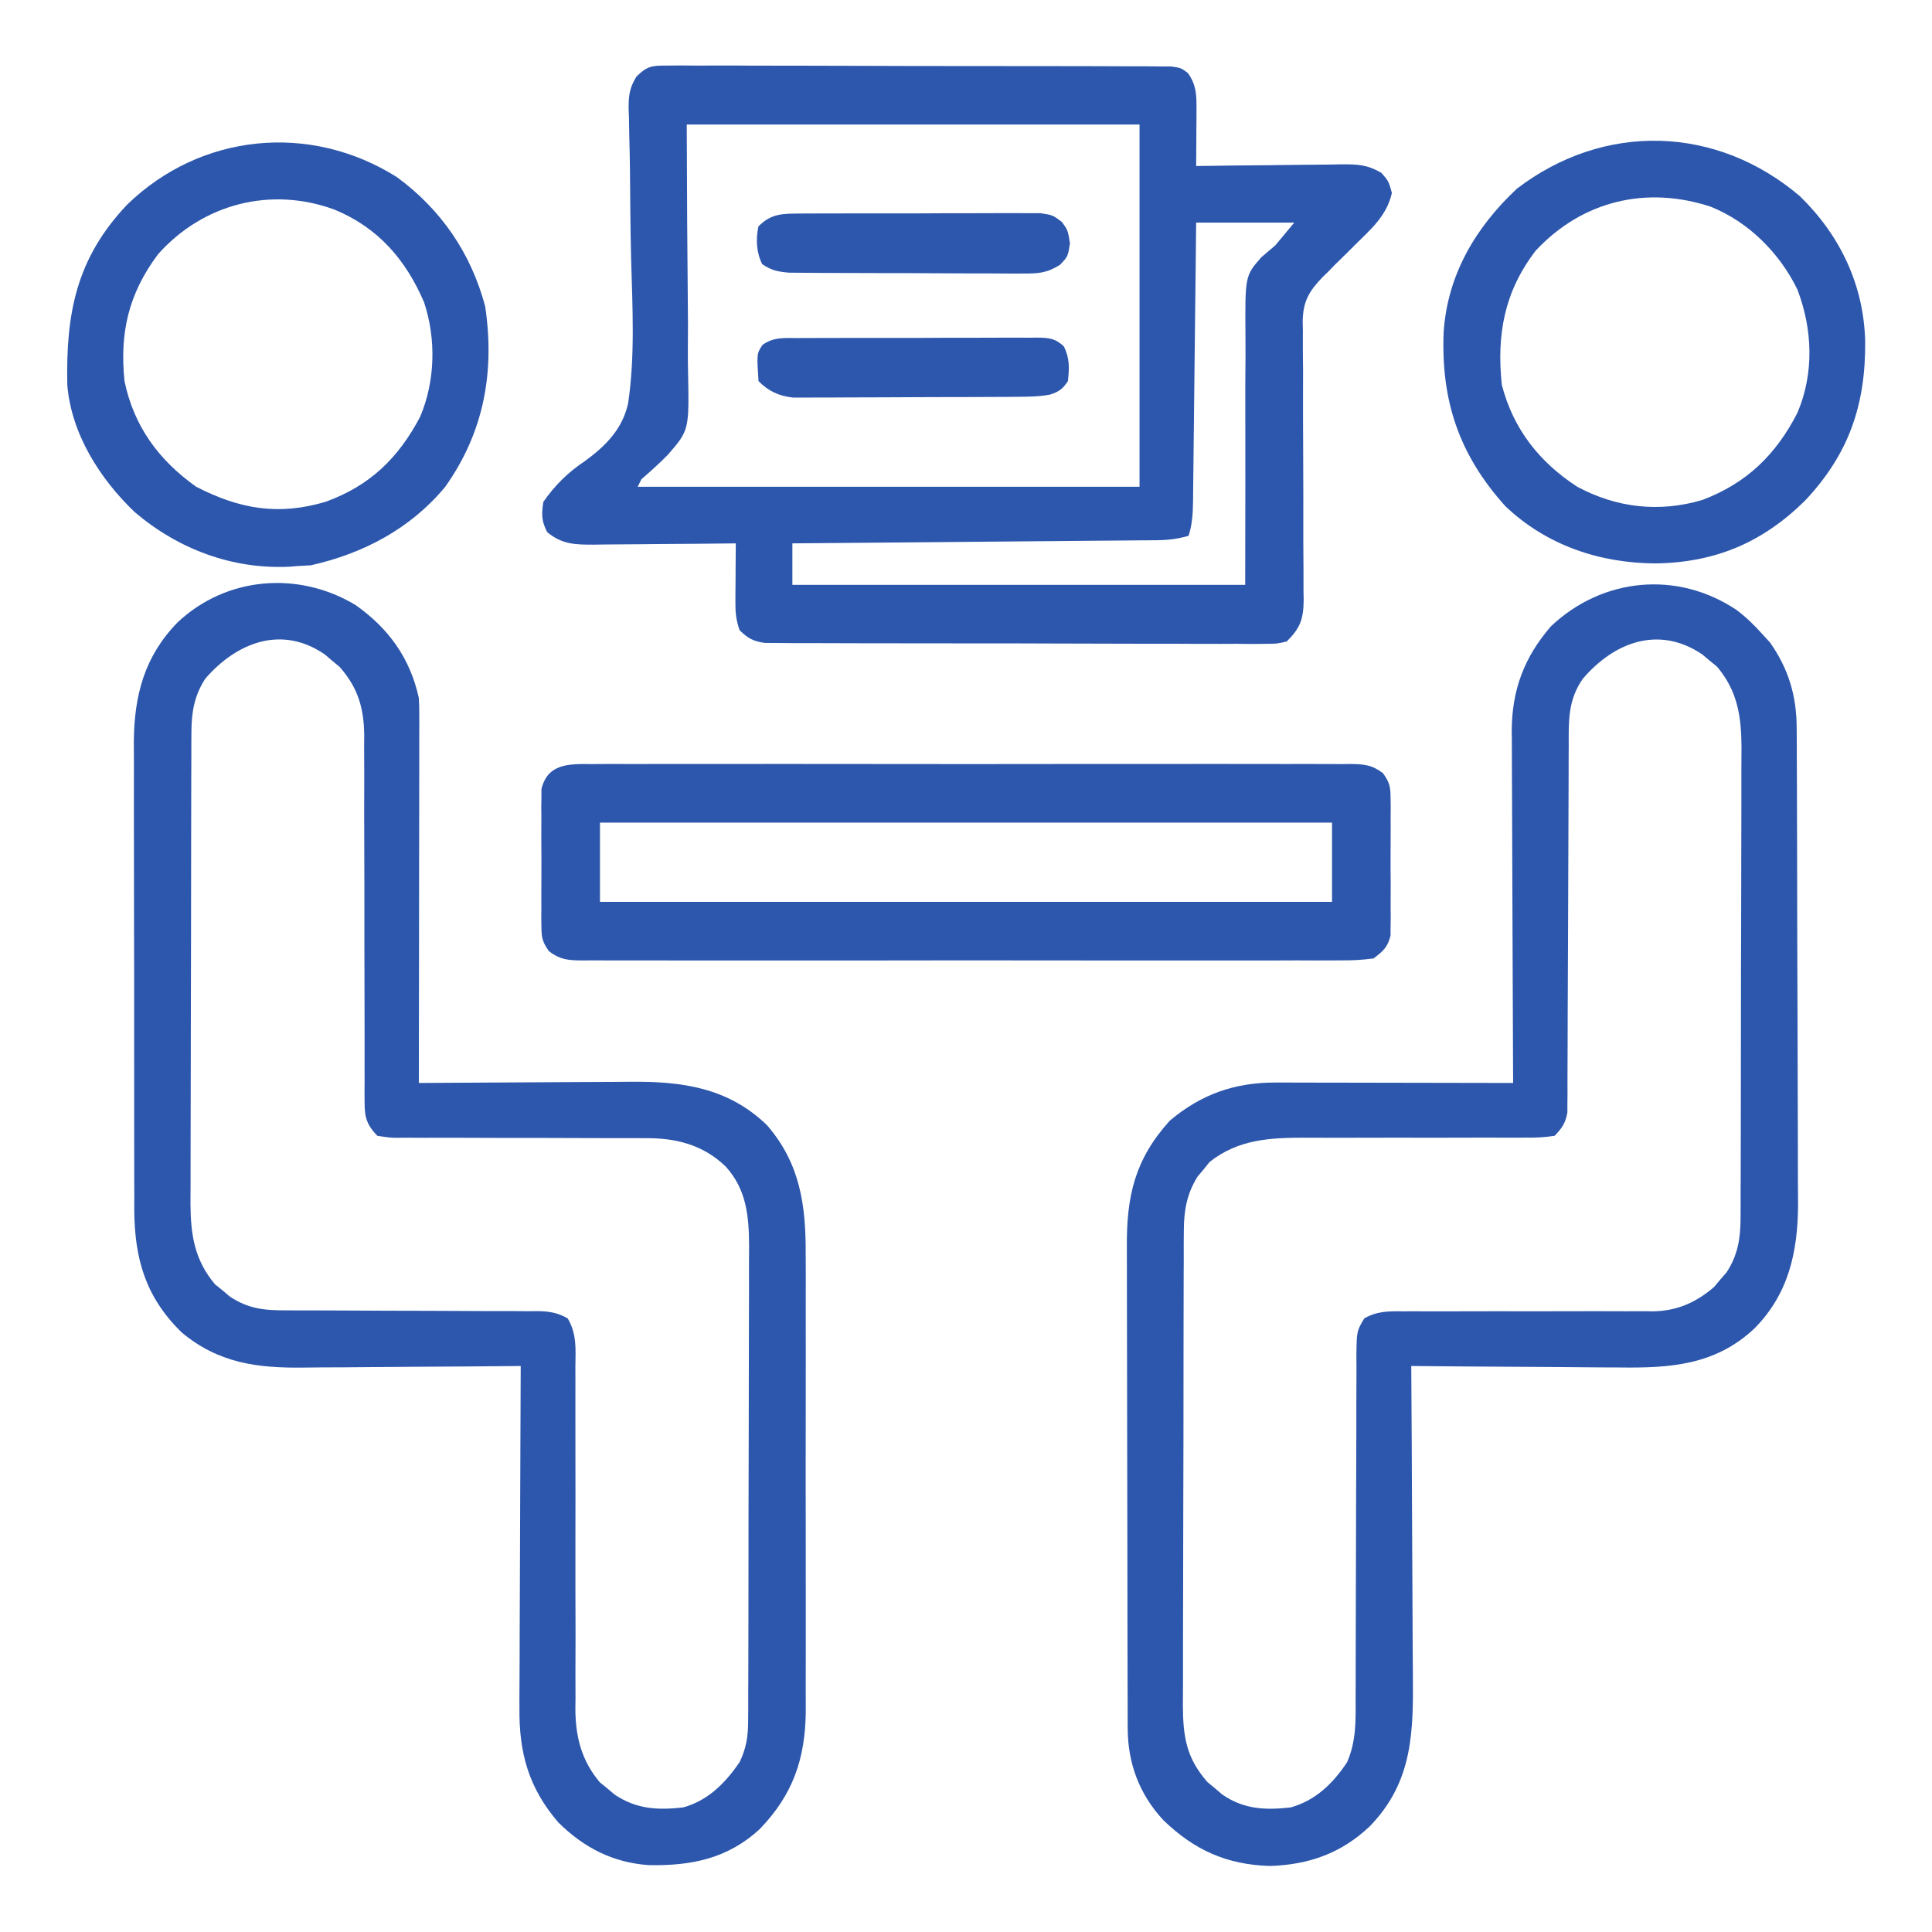
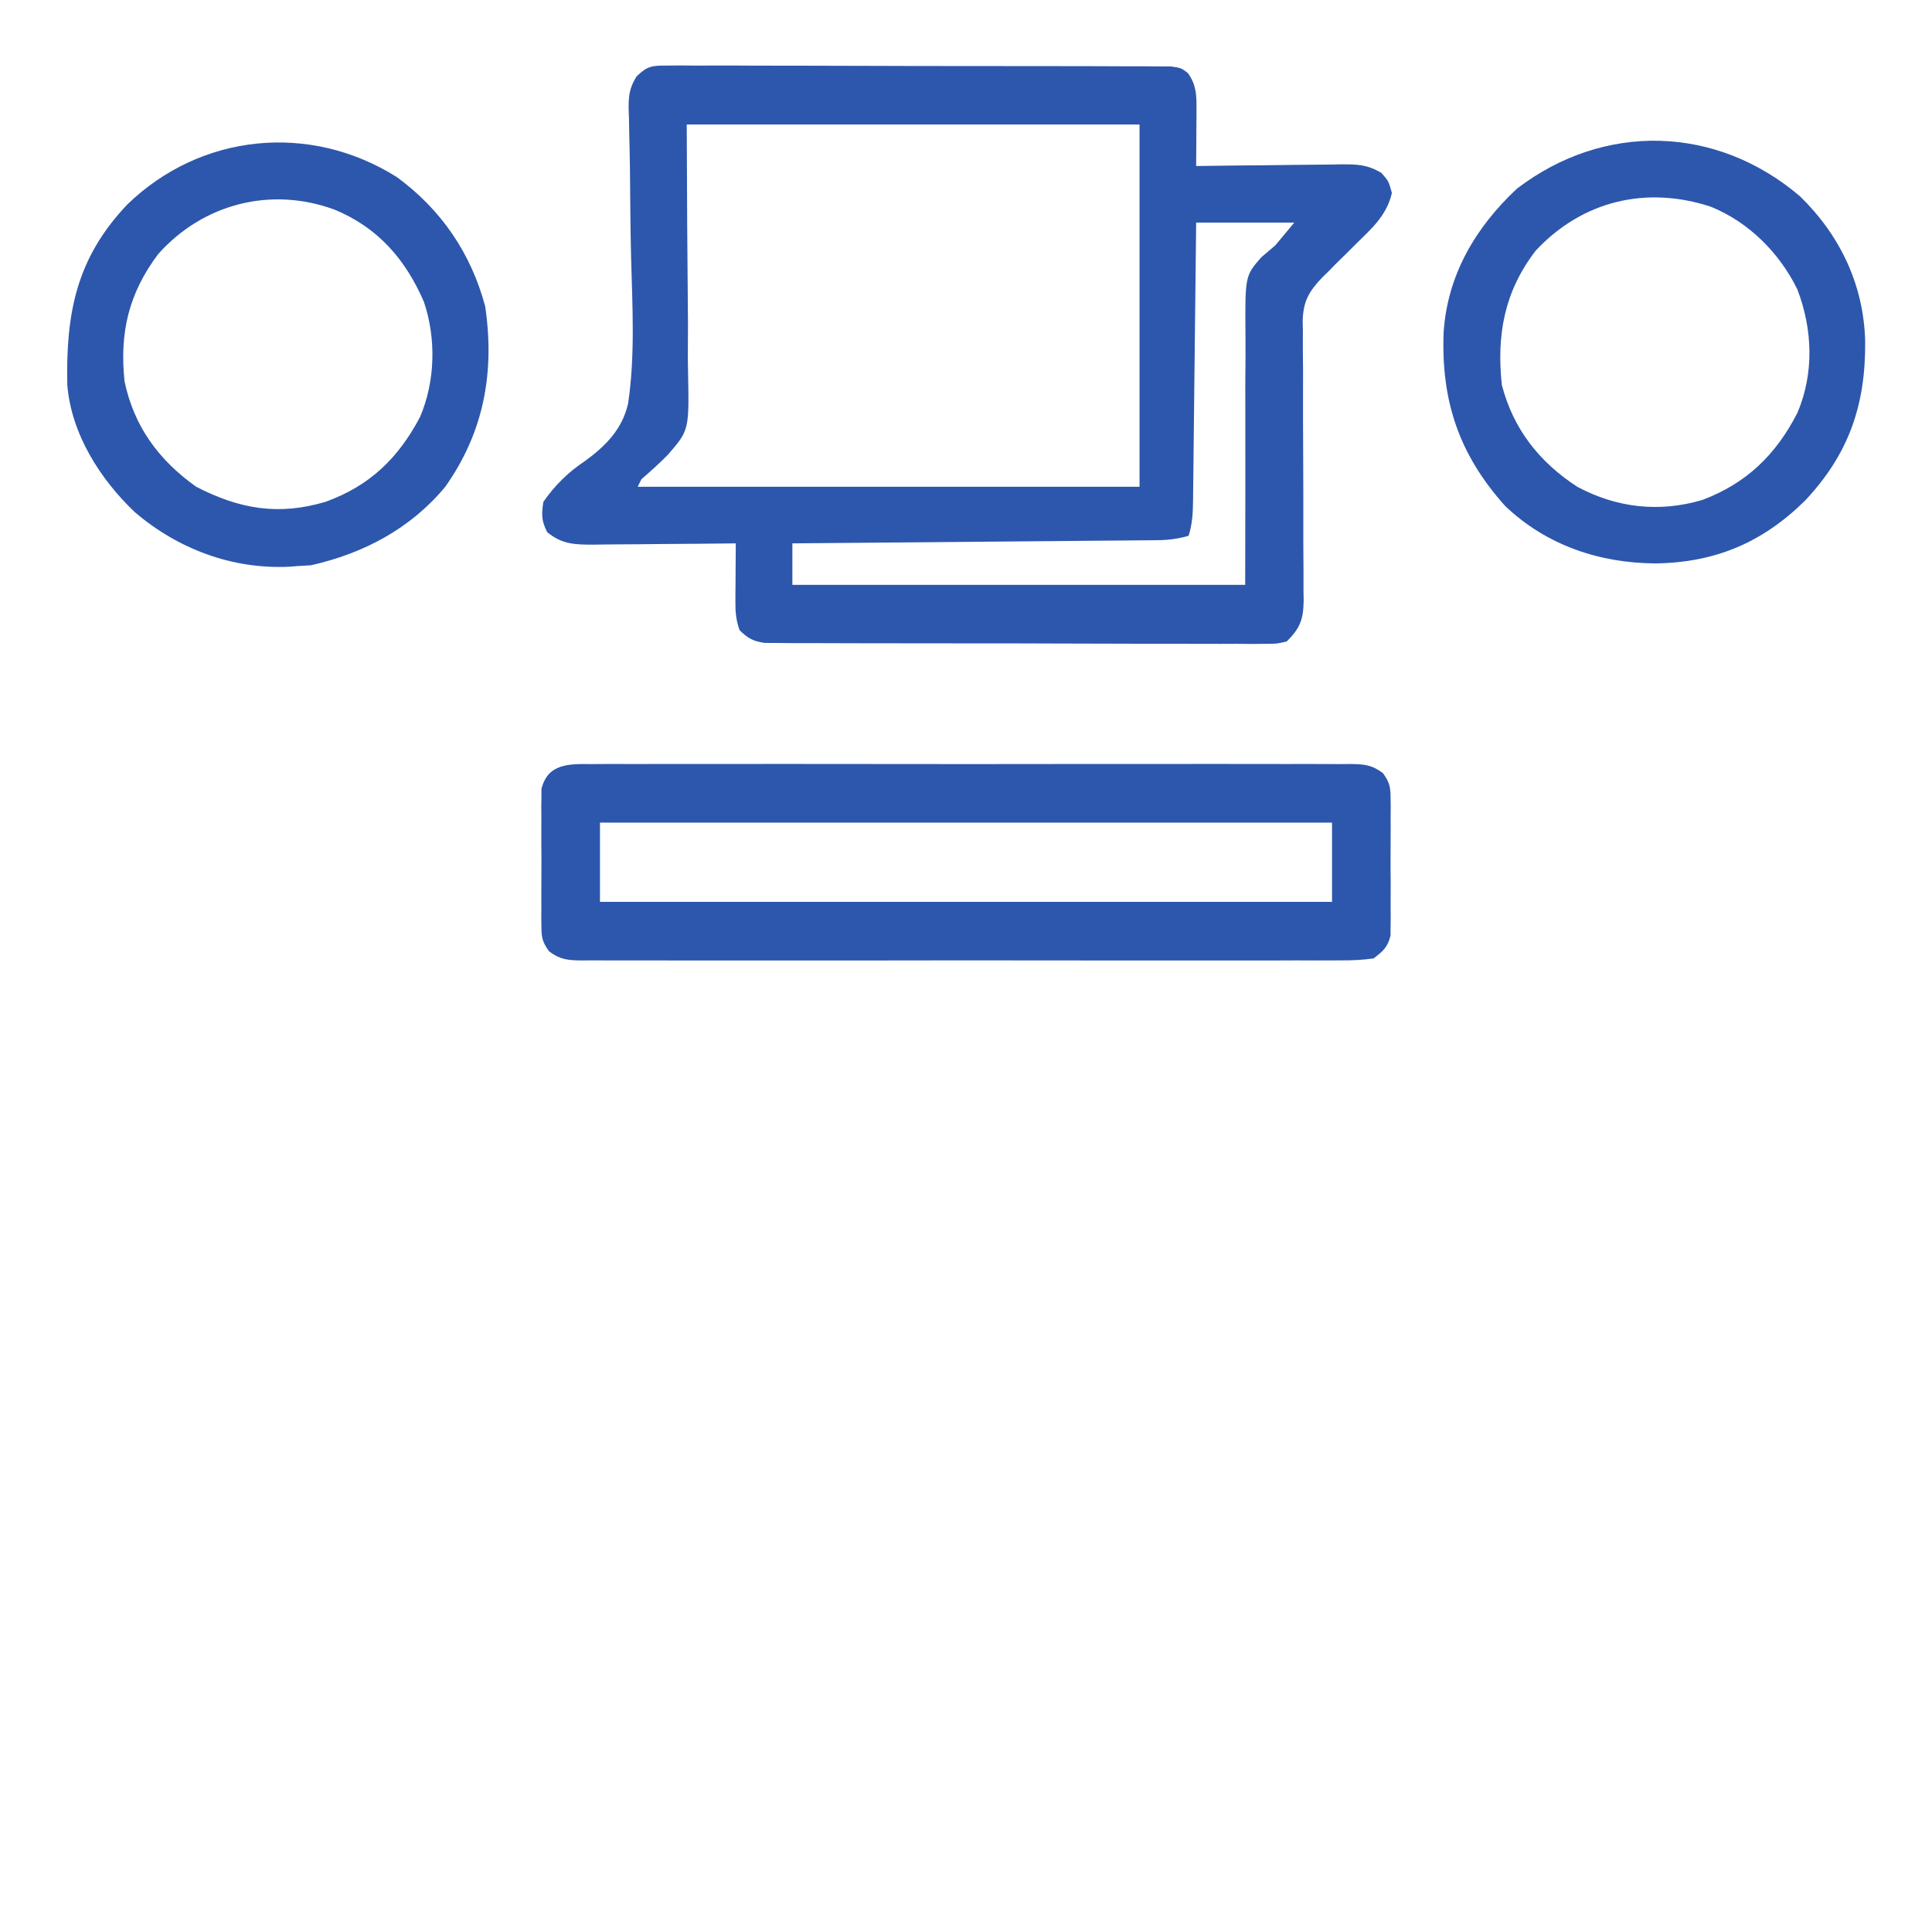
<svg xmlns="http://www.w3.org/2000/svg" width="90" height="90" viewBox="0 0 90 90" fill="none">
-   <path d="M16.566 28.187C18.1 29.267 19.114 30.671 19.511 32.52C19.526 32.774 19.533 33.029 19.532 33.285C19.533 33.512 19.533 33.512 19.533 33.745C19.532 33.992 19.532 33.992 19.531 34.245C19.531 34.42 19.531 34.595 19.531 34.775C19.531 35.354 19.53 35.932 19.529 36.51C19.528 36.911 19.528 37.312 19.528 37.713C19.527 38.769 19.525 39.824 19.523 40.879C19.522 41.956 19.521 43.033 19.52 44.11C19.518 46.223 19.515 48.336 19.511 50.449C19.662 50.448 19.812 50.447 19.967 50.446C21.389 50.435 22.811 50.427 24.233 50.422C24.964 50.419 25.695 50.415 26.426 50.409C27.133 50.404 27.84 50.401 28.546 50.399C28.815 50.398 29.083 50.396 29.351 50.393C31.774 50.369 33.919 50.664 35.73 52.416C37.28 54.205 37.546 56.158 37.532 58.463C37.533 58.713 37.534 58.963 37.536 59.213C37.539 59.886 37.538 60.558 37.535 61.231C37.534 61.938 37.535 62.646 37.536 63.354C37.538 64.541 37.536 65.729 37.533 66.916C37.529 68.285 37.53 69.653 37.534 71.022C37.537 72.202 37.538 73.382 37.536 74.562C37.535 75.264 37.535 75.967 37.537 76.67C37.539 77.33 37.537 77.991 37.533 78.652C37.532 79.007 37.534 79.362 37.536 79.717C37.516 81.927 36.937 83.603 35.398 85.198C33.904 86.585 32.198 86.924 30.215 86.884C28.547 86.767 27.2 86.071 26.015 84.902C24.627 83.295 24.173 81.653 24.198 79.557C24.197 79.297 24.197 79.297 24.197 79.032C24.198 78.465 24.202 77.898 24.206 77.331C24.207 76.936 24.208 76.54 24.208 76.145C24.21 75.108 24.215 74.072 24.221 73.036C24.227 71.977 24.229 70.917 24.232 69.858C24.237 67.783 24.246 65.708 24.257 63.633C24.103 63.634 23.949 63.636 23.79 63.638C22.329 63.652 20.868 63.662 19.407 63.669C18.656 63.673 17.905 63.678 17.154 63.686C16.428 63.694 15.702 63.698 14.976 63.699C14.701 63.701 14.425 63.703 14.149 63.707C11.984 63.736 10.166 63.501 8.449 62.058C6.785 60.416 6.273 58.666 6.254 56.371C6.255 56.142 6.256 55.913 6.257 55.678C6.256 55.43 6.254 55.182 6.253 54.934C6.25 54.265 6.25 53.597 6.251 52.928C6.252 52.367 6.251 51.807 6.25 51.247C6.247 49.923 6.247 48.6 6.249 47.277C6.251 45.917 6.249 44.557 6.244 43.197C6.24 42.024 6.239 40.852 6.24 39.679C6.241 38.981 6.24 38.283 6.237 37.585C6.235 36.928 6.235 36.271 6.239 35.614C6.239 35.261 6.237 34.908 6.234 34.556C6.252 32.391 6.728 30.584 8.261 29.004C10.531 26.855 13.906 26.58 16.566 28.187ZM9.57 31.606C9.052 32.393 8.92 33.176 8.917 34.104C8.916 34.312 8.914 34.519 8.913 34.733C8.913 34.959 8.913 35.184 8.913 35.417C8.912 35.658 8.911 35.9 8.91 36.142C8.907 36.797 8.906 37.452 8.906 38.106C8.905 38.516 8.905 38.926 8.904 39.336C8.9 40.767 8.899 42.198 8.899 43.629C8.899 44.96 8.896 46.291 8.89 47.622C8.886 48.768 8.884 49.913 8.884 51.058C8.884 51.741 8.883 52.424 8.879 53.107C8.876 53.75 8.876 54.392 8.878 55.035C8.879 55.381 8.876 55.728 8.873 56.074C8.883 57.527 9.059 58.69 10.013 59.825C10.185 59.964 10.185 59.964 10.36 60.106C10.474 60.202 10.588 60.298 10.705 60.397C11.556 60.969 12.327 61.047 13.332 61.041C13.468 61.041 13.604 61.042 13.745 61.043C14.039 61.044 14.334 61.044 14.629 61.044C15.095 61.044 15.561 61.046 16.027 61.049C17.352 61.057 18.677 61.062 20.002 61.063C20.814 61.064 21.625 61.068 22.436 61.074C22.745 61.076 23.054 61.077 23.363 61.076C23.795 61.074 24.227 61.077 24.658 61.081C24.786 61.08 24.914 61.078 25.045 61.077C25.59 61.086 25.97 61.146 26.446 61.416C26.878 62.145 26.813 62.856 26.803 63.688C26.804 63.873 26.805 64.057 26.805 64.247C26.806 64.648 26.806 65.049 26.804 65.449C26.801 66.084 26.802 66.719 26.805 67.354C26.81 68.931 26.807 70.508 26.805 72.085C26.804 73.417 26.805 74.749 26.811 76.081C26.812 76.705 26.809 77.329 26.806 77.953C26.807 78.338 26.808 78.723 26.809 79.108C26.807 79.28 26.805 79.453 26.803 79.63C26.815 80.932 27.093 82.016 27.943 83.028C28.114 83.167 28.114 83.167 28.289 83.309C28.403 83.405 28.517 83.501 28.635 83.6C29.647 84.28 30.629 84.329 31.816 84.199C32.983 83.879 33.779 83.068 34.453 82.09C34.768 81.426 34.849 80.9 34.851 80.168C34.853 79.959 34.854 79.75 34.856 79.535C34.856 79.307 34.855 79.079 34.855 78.845C34.856 78.601 34.858 78.358 34.859 78.114C34.862 77.454 34.863 76.794 34.863 76.133C34.863 75.721 34.864 75.307 34.865 74.894C34.868 73.452 34.87 72.01 34.869 70.567C34.869 69.225 34.873 67.883 34.879 66.541C34.883 65.387 34.885 64.233 34.885 63.078C34.885 62.39 34.886 61.702 34.889 61.013C34.893 60.365 34.893 59.717 34.89 59.069C34.89 58.719 34.893 58.37 34.896 58.021C34.886 56.632 34.772 55.412 33.809 54.344C32.748 53.321 31.48 53.005 30.038 53.021C29.904 53.02 29.769 53.02 29.63 53.019C29.34 53.018 29.05 53.018 28.76 53.019C28.301 53.021 27.843 53.019 27.384 53.016C26.08 53.009 24.777 53.009 23.473 53.009C22.674 53.009 21.874 53.006 21.075 53.001C20.623 52.999 20.171 53.001 19.719 53.003C19.442 53.001 19.166 53 18.89 52.998C18.764 52.999 18.639 53.001 18.509 53.003C18.159 52.998 18.159 52.998 17.578 52.91C17.103 52.419 16.985 52.072 16.985 51.398C16.984 51.236 16.983 51.075 16.981 50.908C16.983 50.732 16.984 50.556 16.985 50.374C16.985 50.188 16.984 50.002 16.983 49.809C16.982 49.405 16.982 49 16.984 48.595C16.985 47.953 16.983 47.312 16.981 46.671C16.974 44.847 16.973 43.023 16.974 41.2C16.974 40.084 16.97 38.969 16.965 37.853C16.963 37.222 16.965 36.591 16.968 35.96C16.966 35.572 16.964 35.183 16.962 34.794C16.964 34.62 16.966 34.445 16.967 34.265C16.954 32.984 16.678 32.043 15.826 31.071C15.654 30.929 15.654 30.929 15.479 30.784C15.365 30.686 15.251 30.589 15.134 30.488C13.118 29.1 11.029 29.93 9.57 31.606Z" fill="#2D57AC" />
-   <path d="M80.903 28.42C81.345 28.754 81.719 29.12 82.089 29.531C82.209 29.662 82.328 29.792 82.452 29.927C83.32 31.159 83.691 32.416 83.697 33.916C83.699 34.23 83.699 34.23 83.701 34.55C83.701 34.779 83.702 35.007 83.702 35.242C83.703 35.486 83.704 35.73 83.706 35.974C83.71 36.775 83.711 37.575 83.713 38.375C83.714 38.652 83.715 38.928 83.715 39.205C83.719 40.504 83.721 41.804 83.722 43.103C83.724 44.599 83.729 46.094 83.736 47.59C83.741 48.748 83.744 49.907 83.745 51.066C83.745 51.757 83.746 52.447 83.751 53.138C83.755 53.789 83.756 54.44 83.754 55.091C83.754 55.44 83.757 55.789 83.761 56.138C83.748 58.33 83.313 60.28 81.738 61.875C79.919 63.593 77.818 63.734 75.44 63.702C75.159 63.7 74.878 63.699 74.597 63.699C73.864 63.696 73.131 63.689 72.398 63.681C71.647 63.674 70.897 63.671 70.146 63.667C68.678 63.66 67.21 63.648 65.742 63.633C65.743 63.851 65.745 64.068 65.746 64.293C65.76 66.351 65.771 68.409 65.778 70.468C65.782 71.526 65.787 72.584 65.794 73.642C65.802 74.665 65.806 75.687 65.808 76.709C65.809 77.098 65.812 77.487 65.816 77.876C65.842 80.636 65.846 82.978 63.808 85.078C62.481 86.335 60.965 86.869 59.15 86.924C57.135 86.862 55.634 86.181 54.196 84.793C53.075 83.586 52.538 82.148 52.533 80.516C52.532 80.301 52.531 80.087 52.53 79.866C52.53 79.629 52.53 79.392 52.53 79.155C52.529 78.905 52.528 78.654 52.527 78.404C52.525 77.725 52.523 77.046 52.523 76.367C52.522 75.942 52.522 75.517 52.521 75.092C52.518 73.762 52.517 72.431 52.516 71.1C52.515 69.567 52.512 68.034 52.507 66.5C52.503 65.313 52.501 64.127 52.501 62.94C52.501 62.232 52.5 61.524 52.497 60.816C52.494 60.149 52.493 59.482 52.495 58.815C52.495 58.572 52.494 58.328 52.493 58.084C52.477 55.706 52.868 54.003 54.492 52.207C55.95 50.976 57.515 50.426 59.412 50.429C59.592 50.429 59.592 50.429 59.776 50.429C60.171 50.429 60.566 50.431 60.96 50.432C61.235 50.432 61.51 50.433 61.784 50.433C62.505 50.434 63.226 50.435 63.947 50.437C64.684 50.439 65.42 50.44 66.157 50.441C67.6 50.443 69.044 50.446 70.488 50.449C70.486 50.121 70.486 50.121 70.484 49.787C70.473 47.723 70.465 45.66 70.46 43.596C70.457 42.535 70.454 41.474 70.448 40.413C70.442 39.389 70.439 38.364 70.438 37.339C70.437 36.949 70.435 36.559 70.432 36.169C70.428 35.621 70.427 35.073 70.428 34.525C70.426 34.365 70.424 34.205 70.422 34.041C70.431 32.137 71.001 30.622 72.245 29.18C74.651 26.897 78.148 26.569 80.903 28.42ZM73.73 31.623C73.04 32.624 73.074 33.558 73.077 34.735C73.075 35.016 73.075 35.016 73.074 35.303C73.072 35.71 73.071 36.117 73.071 36.523C73.07 37.167 73.067 37.81 73.064 38.454C73.054 40.283 73.048 42.112 73.044 43.941C73.041 45.06 73.036 46.179 73.029 47.298C73.027 47.725 73.026 48.152 73.026 48.579C73.026 49.175 73.023 49.77 73.019 50.366C73.02 50.543 73.02 50.72 73.021 50.902C73.02 51.065 73.018 51.227 73.016 51.394C73.016 51.605 73.016 51.605 73.015 51.821C72.93 52.312 72.765 52.554 72.421 52.91C71.961 52.979 71.574 53.002 71.114 52.995C70.982 52.996 70.849 52.996 70.712 52.997C70.424 52.998 70.136 52.998 69.847 52.996C69.39 52.992 68.932 52.994 68.475 52.996C67.337 53.002 66.199 52.999 65.062 52.997C64.102 52.996 63.142 52.997 62.183 53.002C61.734 53.004 61.286 53.001 60.837 52.998C59.183 52.998 57.696 53.061 56.348 54.128C56.258 54.241 56.167 54.354 56.074 54.47C55.979 54.582 55.885 54.694 55.788 54.809C55.288 55.607 55.151 56.385 55.148 57.315C55.146 57.524 55.145 57.734 55.143 57.95C55.143 58.177 55.143 58.404 55.144 58.639C55.142 58.883 55.141 59.126 55.14 59.37C55.137 60.03 55.136 60.691 55.136 61.351C55.136 61.764 55.135 62.177 55.134 62.59C55.131 64.032 55.129 65.475 55.13 66.917C55.13 68.259 55.126 69.601 55.12 70.943C55.116 72.098 55.114 73.252 55.114 74.406C55.114 75.095 55.113 75.783 55.109 76.472C55.106 77.12 55.106 77.767 55.109 78.415C55.109 78.765 55.106 79.114 55.103 79.464C55.113 80.909 55.264 81.894 56.243 83.011C56.415 83.153 56.415 83.153 56.59 83.298C56.704 83.396 56.818 83.493 56.935 83.594C57.94 84.286 58.931 84.329 60.117 84.199C61.272 83.882 62.104 83.076 62.753 82.09C63.175 81.119 63.154 80.206 63.15 79.168C63.15 78.982 63.151 78.796 63.152 78.604C63.153 78.202 63.153 77.799 63.153 77.397C63.153 76.76 63.155 76.123 63.158 75.487C63.166 73.676 63.17 71.866 63.172 70.056C63.173 68.948 63.177 67.84 63.183 66.733C63.185 66.31 63.185 65.888 63.184 65.466C63.183 64.876 63.186 64.287 63.19 63.697C63.189 63.522 63.187 63.347 63.186 63.167C63.2 62.011 63.2 62.011 63.553 61.415C64.144 61.081 64.672 61.077 65.332 61.087C65.535 61.086 65.535 61.086 65.741 61.085C66.034 61.084 66.327 61.084 66.619 61.087C67.084 61.09 67.548 61.088 68.012 61.086C69.165 61.081 70.318 61.083 71.472 61.085C72.446 61.086 73.42 61.085 74.394 61.08C74.85 61.078 75.305 61.081 75.761 61.084C76.043 61.084 76.325 61.082 76.607 61.081C76.732 61.083 76.858 61.085 76.987 61.087C78.105 61.074 79 60.683 79.847 59.954C79.941 59.841 80.036 59.728 80.134 59.612C80.231 59.5 80.328 59.388 80.429 59.273C80.947 58.486 81.078 57.703 81.082 56.775C81.083 56.567 81.085 56.359 81.086 56.145C81.086 55.92 81.086 55.694 81.085 55.462C81.087 55.22 81.088 54.979 81.089 54.737C81.092 54.082 81.093 53.427 81.093 52.772C81.094 52.363 81.094 51.953 81.095 51.543C81.098 50.112 81.1 48.681 81.1 47.25C81.099 45.919 81.103 44.588 81.109 43.256C81.113 42.111 81.115 40.966 81.115 39.821C81.115 39.138 81.116 38.455 81.12 37.772C81.123 37.129 81.123 36.486 81.12 35.844C81.12 35.497 81.123 35.151 81.126 34.805C81.116 33.352 80.94 32.189 79.986 31.054C79.871 30.961 79.757 30.868 79.639 30.773C79.525 30.677 79.411 30.581 79.294 30.482C77.258 29.114 75.186 29.921 73.73 31.623Z" fill="#2D57AC" />
  <path d="M31.085 3.055C31.296 3.053 31.506 3.051 31.723 3.049C32.068 3.052 32.068 3.052 32.42 3.056C32.665 3.055 32.91 3.054 33.155 3.053C33.821 3.05 34.486 3.053 35.151 3.058C35.847 3.061 36.543 3.06 37.239 3.06C38.408 3.06 39.577 3.063 40.745 3.069C42.097 3.075 43.449 3.077 44.801 3.076C46.101 3.074 47.401 3.076 48.7 3.08C49.254 3.081 49.807 3.082 50.361 3.081C51.012 3.081 51.664 3.084 52.315 3.088C52.669 3.09 53.022 3.089 53.376 3.089C53.691 3.092 53.691 3.092 54.011 3.095C54.194 3.095 54.377 3.096 54.565 3.097C55.018 3.164 55.018 3.164 55.333 3.399C55.719 3.931 55.742 4.406 55.738 5.039C55.738 5.196 55.737 5.353 55.736 5.515C55.735 5.678 55.733 5.841 55.732 6.01C55.731 6.175 55.73 6.34 55.73 6.51C55.727 6.918 55.725 7.326 55.721 7.734C55.82 7.733 55.92 7.731 56.022 7.73C57.057 7.714 58.092 7.703 59.127 7.696C59.514 7.692 59.9 7.687 60.286 7.681C60.841 7.673 61.397 7.669 61.952 7.666C62.211 7.66 62.211 7.66 62.474 7.655C63.238 7.654 63.684 7.662 64.353 8.056C64.686 8.437 64.686 8.437 64.84 8.987C64.597 10.059 63.87 10.668 63.104 11.426C62.991 11.539 62.878 11.652 62.762 11.768C62.573 11.957 62.383 12.144 62.19 12.329C62.085 12.437 61.981 12.545 61.873 12.656C61.788 12.738 61.703 12.82 61.616 12.904C60.966 13.58 60.698 14.048 60.684 14.989C60.687 15.125 60.691 15.261 60.694 15.4C60.693 15.546 60.692 15.693 60.692 15.843C60.69 16.323 60.696 16.803 60.702 17.283C60.702 17.618 60.701 17.953 60.7 18.288C60.697 19.168 60.701 20.048 60.706 20.928C60.714 22.337 60.716 23.747 60.713 25.156C60.713 25.648 60.717 26.139 60.722 26.631C60.722 26.933 60.722 27.234 60.722 27.536C60.726 27.74 60.726 27.74 60.73 27.949C60.723 28.835 60.569 29.262 59.94 29.883C59.468 29.992 59.468 29.992 58.919 29.992C58.71 29.994 58.502 29.996 58.287 29.998C58.059 29.996 57.831 29.993 57.596 29.991C57.353 29.992 57.109 29.992 56.866 29.994C56.206 29.996 55.547 29.993 54.887 29.989C54.196 29.986 53.506 29.987 52.815 29.987C51.655 29.987 50.496 29.984 49.336 29.978C47.995 29.972 46.654 29.97 45.314 29.971C44.024 29.972 42.734 29.971 41.444 29.967C40.895 29.966 40.346 29.965 39.797 29.965C39.151 29.966 38.505 29.963 37.858 29.959C37.508 29.957 37.157 29.957 36.807 29.958C36.599 29.956 36.39 29.954 36.175 29.952C35.994 29.951 35.813 29.951 35.626 29.95C35.081 29.872 34.842 29.738 34.451 29.355C34.282 28.849 34.255 28.533 34.258 28.008C34.259 27.851 34.26 27.694 34.26 27.532C34.262 27.287 34.262 27.287 34.265 27.037C34.265 26.872 34.266 26.707 34.267 26.536C34.269 26.128 34.272 25.721 34.276 25.312C34.178 25.314 34.081 25.315 33.981 25.316C32.969 25.328 31.957 25.336 30.944 25.341C30.567 25.344 30.189 25.348 29.811 25.352C29.268 25.359 28.725 25.362 28.182 25.364C27.929 25.368 27.929 25.368 27.671 25.372C26.804 25.372 26.182 25.368 25.487 24.785C25.221 24.255 25.223 23.973 25.311 23.379C25.837 22.621 26.464 22 27.231 21.49C28.198 20.792 28.99 20 29.259 18.797C29.592 16.567 29.459 14.257 29.399 12.011C29.366 10.617 29.357 9.223 29.345 7.829C29.339 7.344 29.328 6.86 29.315 6.375C29.31 6.079 29.305 5.782 29.3 5.486C29.295 5.352 29.29 5.218 29.284 5.08C29.278 4.469 29.322 4.094 29.646 3.569C30.158 3.064 30.376 3.054 31.085 3.055ZM31.991 5.801C32.009 10.45 32.009 10.45 32.049 15.098C32.047 16.003 32.047 16.003 32.043 16.429C32.042 16.723 32.045 17.016 32.052 17.309C32.105 20.037 32.105 20.037 31.116 21.18C30.722 21.583 30.306 21.953 29.881 22.324C29.794 22.498 29.794 22.498 29.705 22.676C37.42 22.676 45.135 22.676 53.084 22.676C53.084 17.107 53.084 11.538 53.084 5.801C46.123 5.801 39.162 5.801 31.991 5.801ZM55.721 10.371C55.714 10.997 55.714 10.997 55.708 11.635C55.693 13.012 55.677 14.389 55.661 15.766C55.652 16.602 55.642 17.437 55.633 18.272C55.625 19.078 55.616 19.883 55.606 20.689C55.603 20.997 55.599 21.304 55.596 21.612C55.592 22.042 55.587 22.473 55.581 22.903C55.58 23.03 55.579 23.158 55.578 23.289C55.57 23.87 55.548 24.405 55.369 24.961C54.871 25.102 54.425 25.16 53.908 25.165C53.757 25.166 53.607 25.168 53.452 25.17C53.289 25.171 53.125 25.172 52.957 25.173C52.783 25.174 52.61 25.176 52.432 25.178C51.859 25.184 51.286 25.188 50.714 25.192C50.317 25.196 49.92 25.2 49.523 25.203C48.478 25.213 47.433 25.222 46.388 25.23C45.322 25.239 44.255 25.249 43.189 25.259C41.097 25.277 39.005 25.295 36.912 25.312C36.912 25.951 36.912 26.589 36.912 27.246C43.873 27.246 50.834 27.246 58.006 27.246C58.015 22.566 58.015 22.566 58.011 17.885C58.017 16.977 58.017 16.977 58.021 16.55C58.023 16.255 58.022 15.959 58.019 15.664C57.998 12.856 57.998 12.856 58.752 11.989C58.971 11.8 59.191 11.612 59.412 11.426C59.847 10.904 59.847 10.904 60.291 10.371C58.783 10.371 57.275 10.371 55.721 10.371Z" fill="#2D57AC" />
  <path d="M27.537 35.594C27.77 35.593 27.77 35.593 28.007 35.591C28.528 35.588 29.049 35.59 29.57 35.593C29.943 35.592 30.316 35.59 30.689 35.589C31.703 35.586 32.717 35.587 33.731 35.589C34.791 35.591 35.851 35.589 36.911 35.588C38.691 35.587 40.472 35.589 42.252 35.592C44.312 35.596 46.371 35.595 48.431 35.591C50.198 35.587 51.965 35.587 53.732 35.589C54.788 35.59 55.844 35.59 56.9 35.588C57.893 35.586 58.885 35.587 59.878 35.591C60.243 35.592 60.607 35.592 60.972 35.59C61.469 35.589 61.966 35.591 62.463 35.594C62.608 35.593 62.754 35.591 62.903 35.59C63.542 35.598 63.909 35.626 64.425 36.018C64.723 36.437 64.776 36.641 64.778 37.149C64.781 37.298 64.783 37.447 64.785 37.601C64.784 37.76 64.782 37.92 64.781 38.084C64.782 38.249 64.782 38.414 64.783 38.584C64.783 38.933 64.782 39.282 64.779 39.631C64.775 40.164 64.779 40.697 64.784 41.231C64.783 41.57 64.782 41.909 64.781 42.248C64.782 42.407 64.784 42.567 64.785 42.731C64.782 42.955 64.782 42.955 64.778 43.183C64.778 43.313 64.777 43.444 64.777 43.579C64.644 44.127 64.434 44.307 63.984 44.648C63.456 44.718 62.992 44.743 62.463 44.738C62.308 44.739 62.153 44.74 61.993 44.741C61.472 44.744 60.951 44.742 60.43 44.739C60.057 44.74 59.684 44.742 59.311 44.743C58.297 44.746 57.283 44.745 56.269 44.743C55.209 44.741 54.149 44.743 53.089 44.744C51.309 44.745 49.528 44.743 47.748 44.74C45.688 44.736 43.629 44.738 41.569 44.742C39.802 44.745 38.035 44.745 36.268 44.743C35.212 44.742 34.156 44.742 33.1 44.744C32.108 44.746 31.115 44.745 30.122 44.741C29.758 44.74 29.393 44.74 29.028 44.742C28.531 44.744 28.034 44.741 27.537 44.738C27.392 44.739 27.247 44.741 27.097 44.742C26.458 44.734 26.091 44.706 25.575 44.314C25.277 43.896 25.224 43.691 25.222 43.183C25.219 43.034 25.217 42.885 25.215 42.731C25.216 42.572 25.218 42.412 25.219 42.248C25.218 42.083 25.218 41.918 25.217 41.748C25.217 41.399 25.218 41.05 25.221 40.702C25.225 40.168 25.221 39.635 25.216 39.101C25.217 38.762 25.218 38.423 25.219 38.084C25.218 37.925 25.216 37.765 25.215 37.601C25.217 37.452 25.219 37.303 25.222 37.149C25.222 37.019 25.223 36.888 25.223 36.754C25.513 35.565 26.502 35.583 27.537 35.594ZM27.949 38.32C27.949 39.538 27.949 40.757 27.949 42.012C39.203 42.012 50.456 42.012 62.051 42.012C62.051 40.794 62.051 39.575 62.051 38.32C50.797 38.32 39.544 38.32 27.949 38.32Z" fill="#2D57AC" />
  <path d="M18.494 8.254C20.554 9.766 21.944 11.803 22.602 14.273C23.054 17.334 22.545 20.13 20.741 22.676C19.129 24.623 16.934 25.784 14.479 26.334C14.185 26.351 14.185 26.351 13.886 26.367C13.752 26.378 13.619 26.389 13.481 26.4C10.815 26.527 8.297 25.577 6.283 23.862C4.666 22.325 3.318 20.212 3.135 17.928C3.068 14.594 3.55 12.037 5.925 9.531C9.346 6.209 14.442 5.697 18.494 8.254ZM7.365 11.84C5.997 13.666 5.566 15.488 5.8 17.754C6.238 19.862 7.394 21.434 9.14 22.676C11.167 23.718 12.972 24.028 15.167 23.376C17.229 22.628 18.554 21.346 19.57 19.418C20.277 17.756 20.324 15.786 19.752 14.073C18.898 12.092 17.617 10.607 15.588 9.767C12.631 8.677 9.465 9.481 7.365 11.84Z" fill="#2D57AC" />
  <path d="M83.848 9.141C85.724 10.967 86.827 13.287 86.887 15.914C86.912 18.863 86.124 21.153 84.091 23.316C82.105 25.279 79.89 26.21 77.113 26.246C74.508 26.23 72.042 25.404 70.12 23.575C67.965 21.177 67.123 18.666 67.251 15.464C67.431 12.799 68.737 10.592 70.664 8.789C74.732 5.679 79.967 5.836 83.848 9.141ZM71.539 11.676C70.076 13.582 69.713 15.589 69.961 17.93C70.493 19.986 71.712 21.531 73.477 22.676C75.304 23.657 77.291 23.885 79.299 23.291C81.368 22.51 82.728 21.182 83.727 19.238C84.516 17.392 84.44 15.345 83.729 13.485C82.898 11.781 81.457 10.34 79.693 9.629C76.701 8.646 73.72 9.341 71.539 11.676Z" fill="#2D57AC" />
-   <path d="M37.296 9.948C37.422 9.947 37.548 9.946 37.678 9.945C38.093 9.942 38.508 9.942 38.923 9.943C39.212 9.942 39.501 9.941 39.79 9.94C40.395 9.939 41 9.939 41.605 9.941C42.381 9.943 43.157 9.94 43.932 9.934C44.529 9.931 45.125 9.931 45.722 9.932C46.008 9.932 46.294 9.931 46.58 9.929C46.979 9.926 47.379 9.928 47.779 9.931C48.12 9.931 48.12 9.931 48.468 9.931C49.041 10.019 49.041 10.019 49.466 10.338C49.745 10.723 49.745 10.723 49.843 11.338C49.745 11.953 49.745 11.953 49.377 12.338C48.742 12.733 48.36 12.743 47.615 12.742C47.493 12.742 47.37 12.743 47.244 12.744C46.841 12.745 46.439 12.741 46.036 12.737C45.755 12.737 45.474 12.737 45.194 12.737C44.606 12.736 44.018 12.733 43.431 12.729C42.678 12.723 41.925 12.721 41.172 12.722C40.593 12.721 40.013 12.719 39.434 12.717C39.156 12.716 38.878 12.715 38.601 12.715C38.213 12.714 37.825 12.711 37.437 12.707C37.106 12.705 37.106 12.705 36.769 12.703C36.24 12.659 35.941 12.6 35.506 12.305C35.233 11.758 35.203 11.139 35.331 10.547C35.933 9.936 36.464 9.952 37.296 9.948Z" fill="#2D57AC" />
-   <path d="M37.139 15.749C37.268 15.748 37.398 15.747 37.531 15.746C37.96 15.742 38.388 15.743 38.816 15.744C39.114 15.743 39.411 15.742 39.709 15.741C40.332 15.74 40.956 15.74 41.58 15.742C42.379 15.744 43.179 15.741 43.979 15.735C44.593 15.732 45.208 15.732 45.822 15.733C46.117 15.733 46.412 15.732 46.707 15.73C47.119 15.727 47.53 15.729 47.943 15.732C48.126 15.73 48.126 15.73 48.313 15.727C48.865 15.736 49.149 15.754 49.56 16.138C49.835 16.702 49.815 17.137 49.748 17.754C49.502 18.122 49.339 18.242 48.923 18.38C48.39 18.481 47.881 18.482 47.338 18.485C47.221 18.486 47.104 18.487 46.983 18.488C46.598 18.491 46.212 18.492 45.826 18.493C45.557 18.494 45.289 18.495 45.02 18.496C44.457 18.498 43.894 18.499 43.33 18.499C42.61 18.5 41.889 18.505 41.168 18.509C40.613 18.513 40.058 18.514 39.503 18.514C39.237 18.515 38.972 18.516 38.706 18.518C38.334 18.521 37.962 18.521 37.59 18.52C37.379 18.52 37.167 18.521 36.95 18.522C36.282 18.445 35.812 18.233 35.334 17.754C35.251 16.472 35.251 16.472 35.521 16.066C36.028 15.699 36.536 15.745 37.139 15.749Z" fill="#2D57AC" />
</svg>